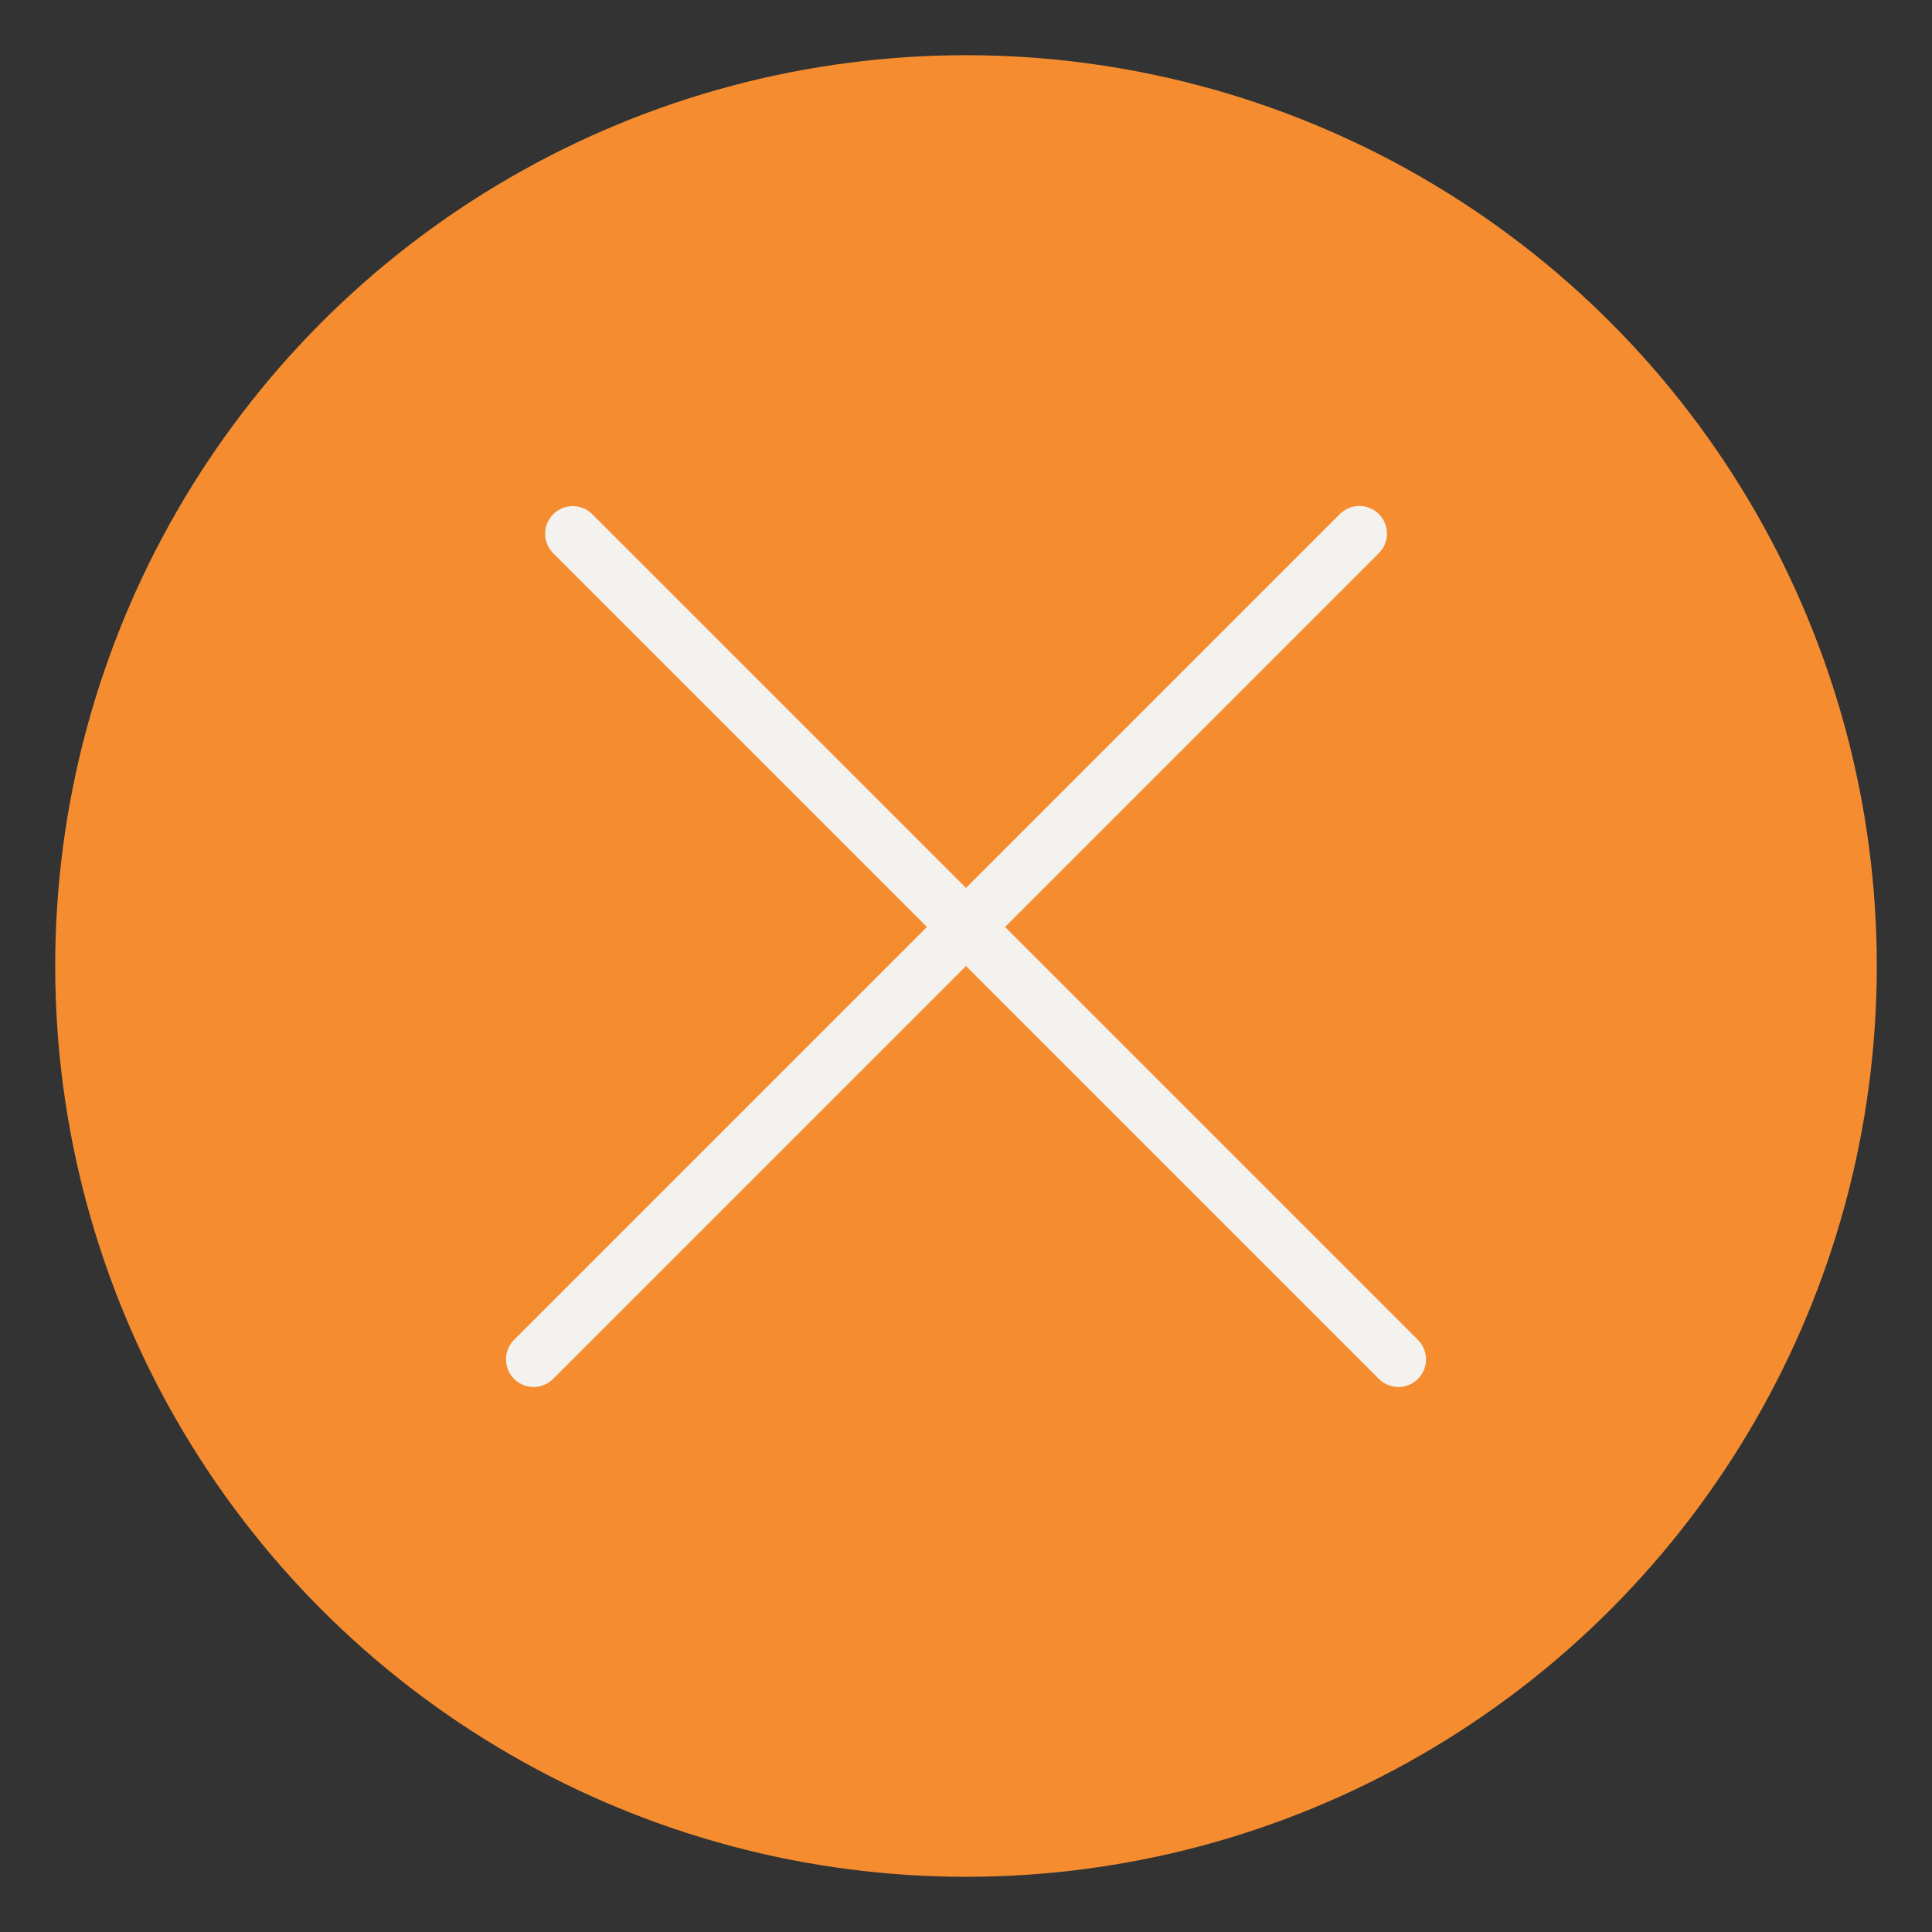
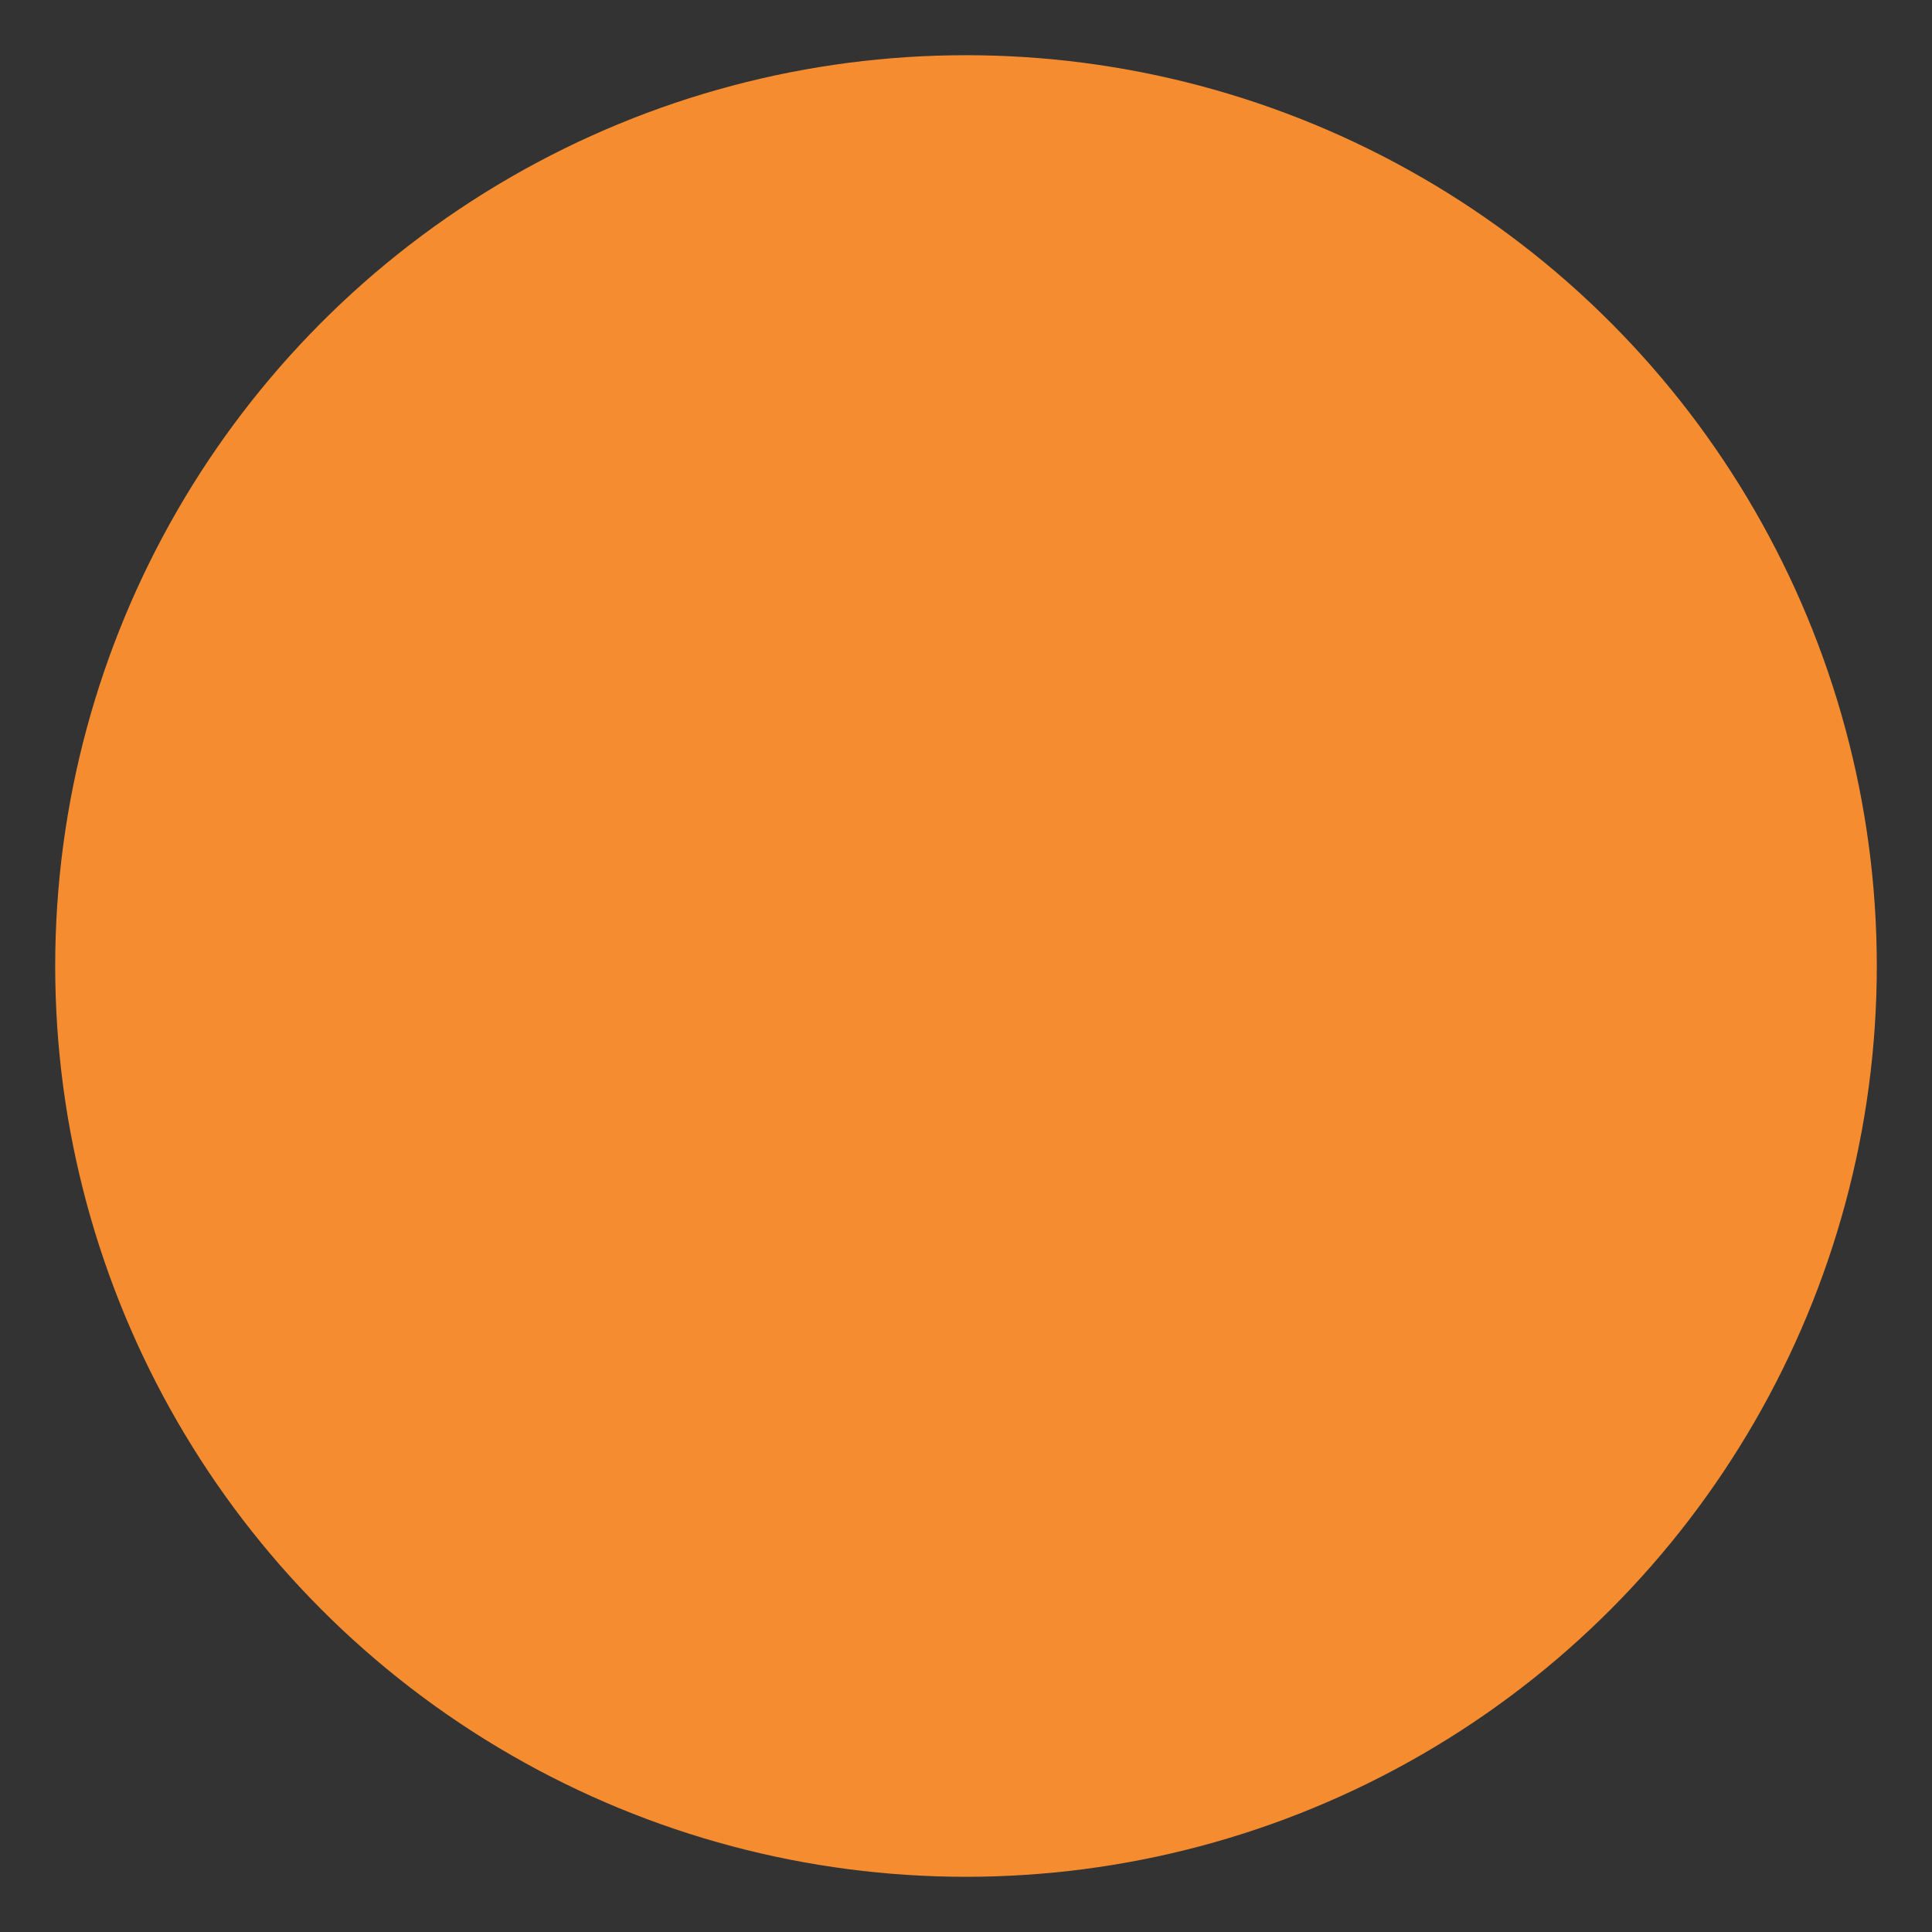
<svg xmlns="http://www.w3.org/2000/svg" width="105" height="105" viewBox="0 0 105 105" fill="none">
  <rect x="0" y="0" width="105" height="105" fill="#333333" stroke="none" />
  <circle cx="52.5" cy="52.5" r="49.5" fill="#F58D30" />
-   <line x1="29" y1="73.879" x2="73.879" y2="29" stroke="#F3F2EE" stroke-width="3" stroke-linecap="round" />
-   <line x1="1.5" y1="-1.5" x2="64.968" y2="-1.5" transform="matrix(-0.707 -0.707 -0.707 0.707 76 76)" stroke="#F3F2EE" stroke-width="3" stroke-linecap="round" />
</svg>